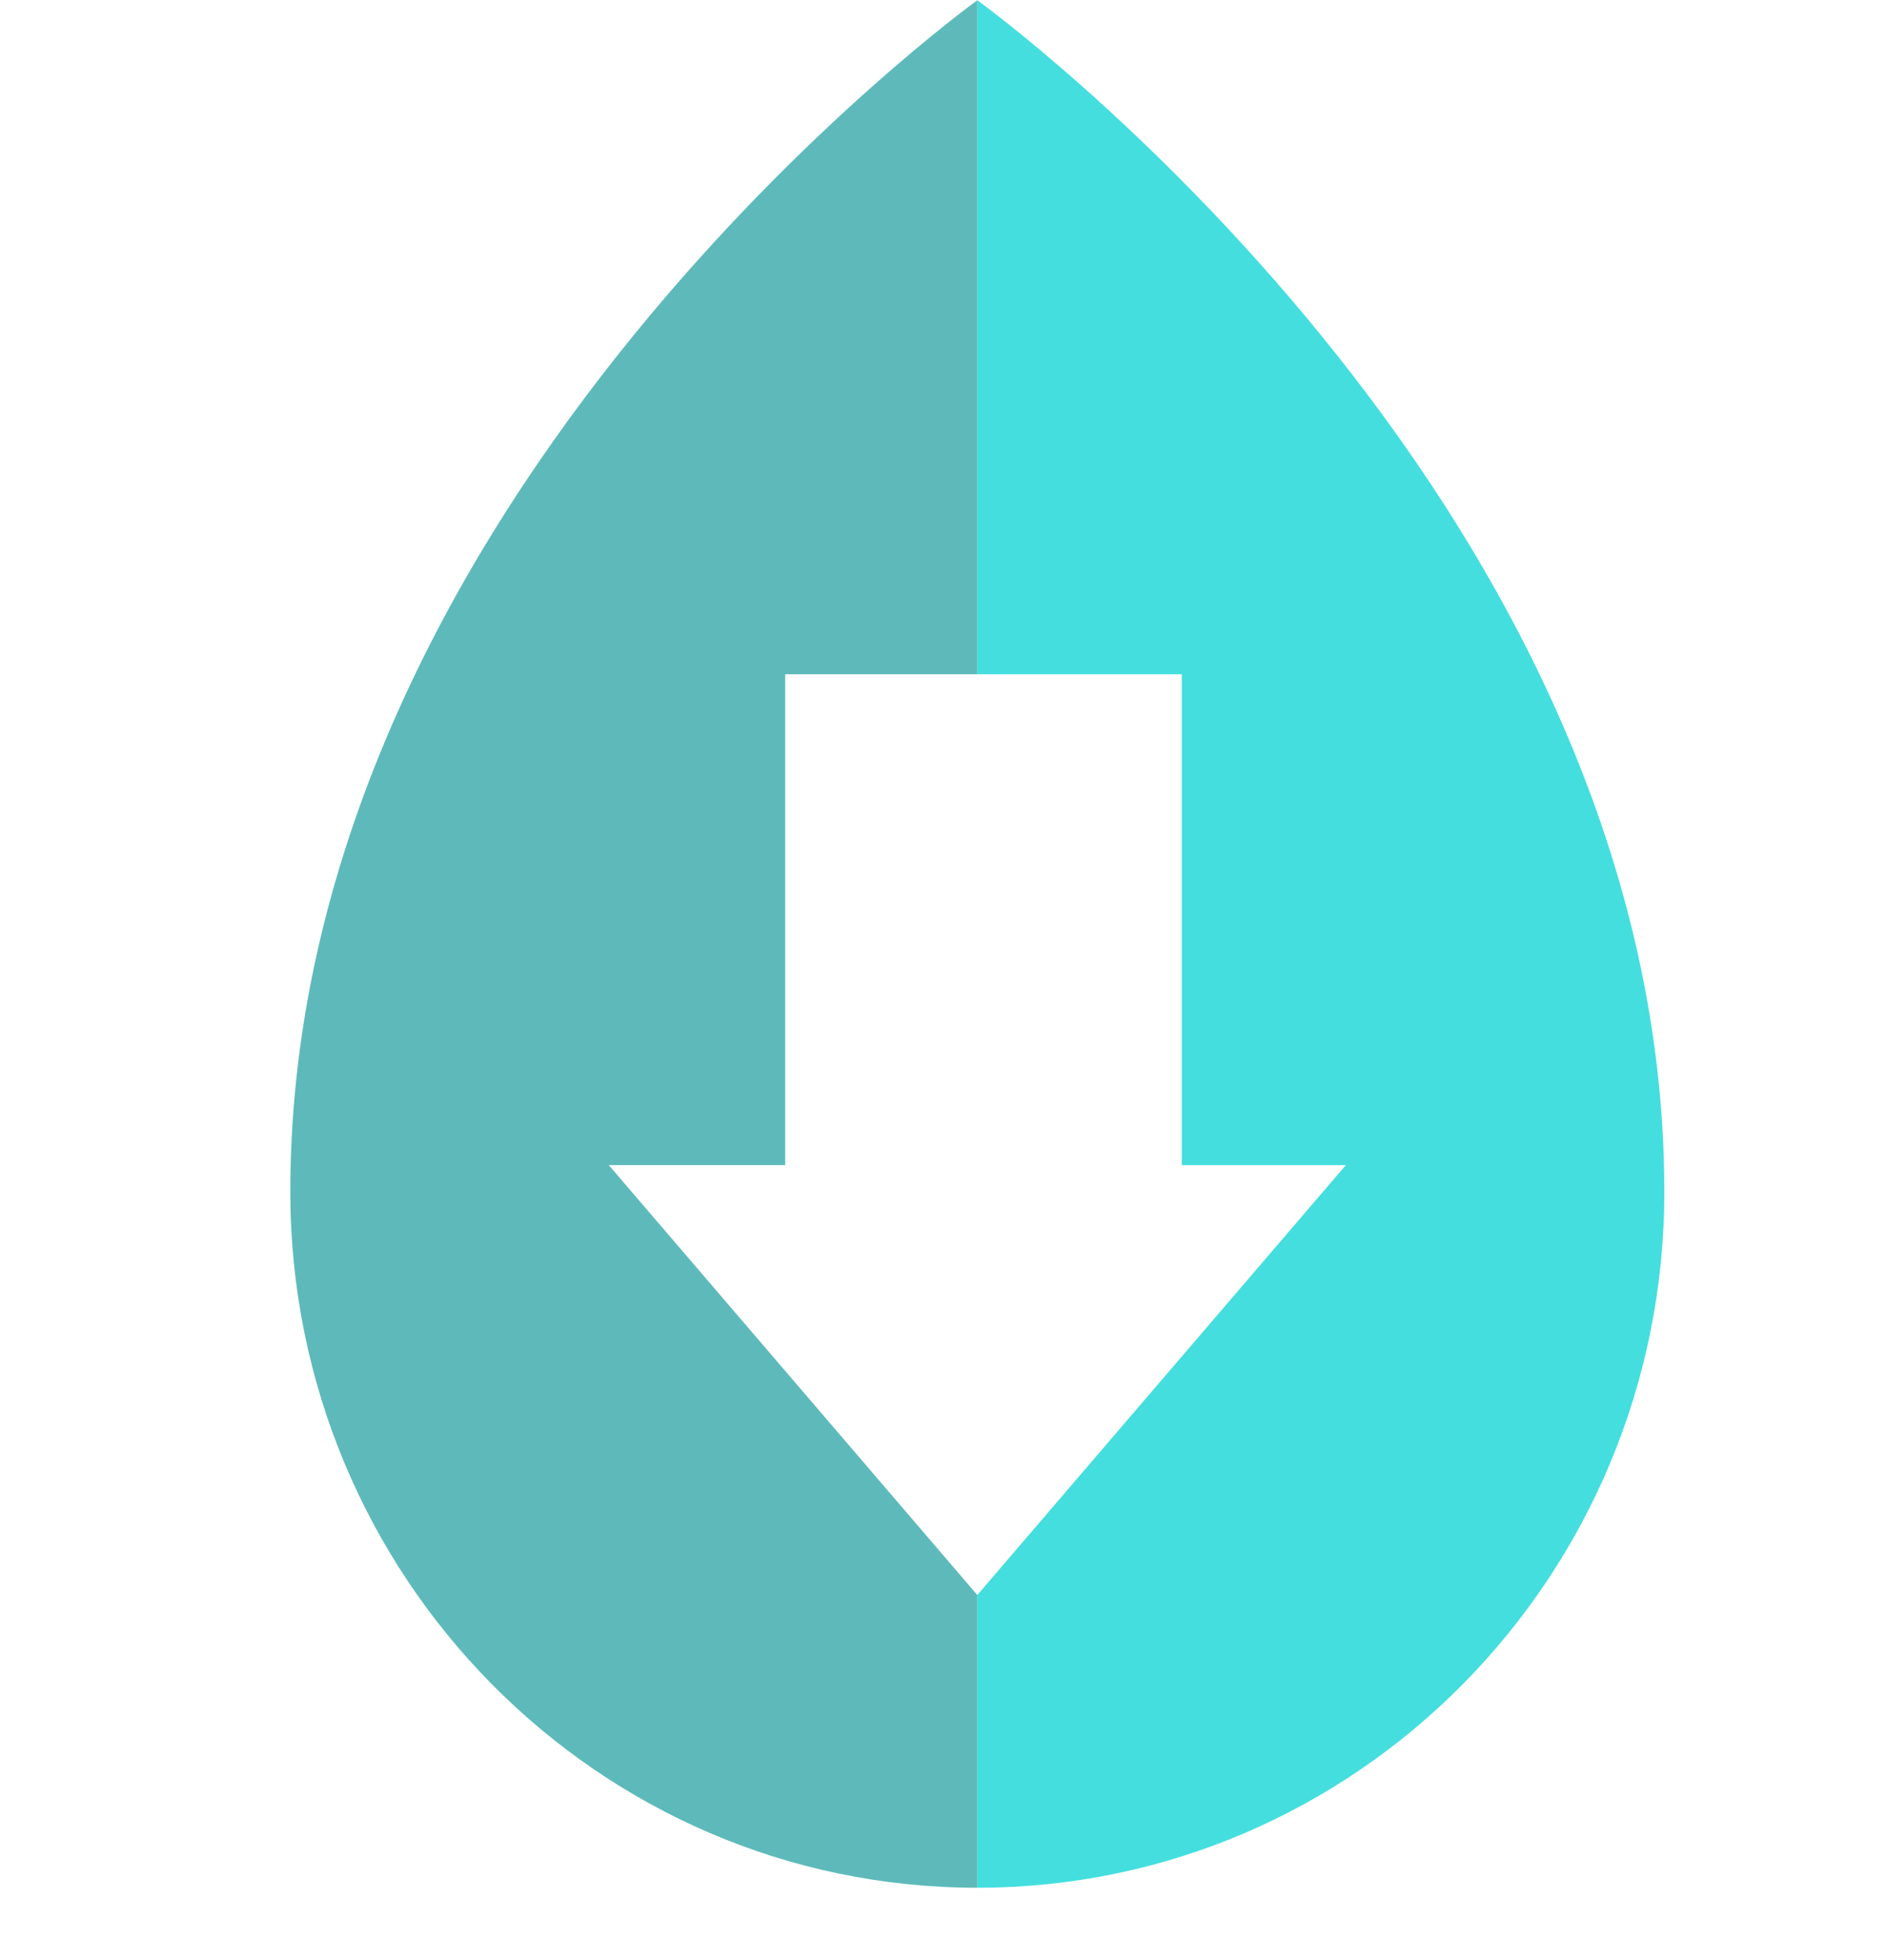
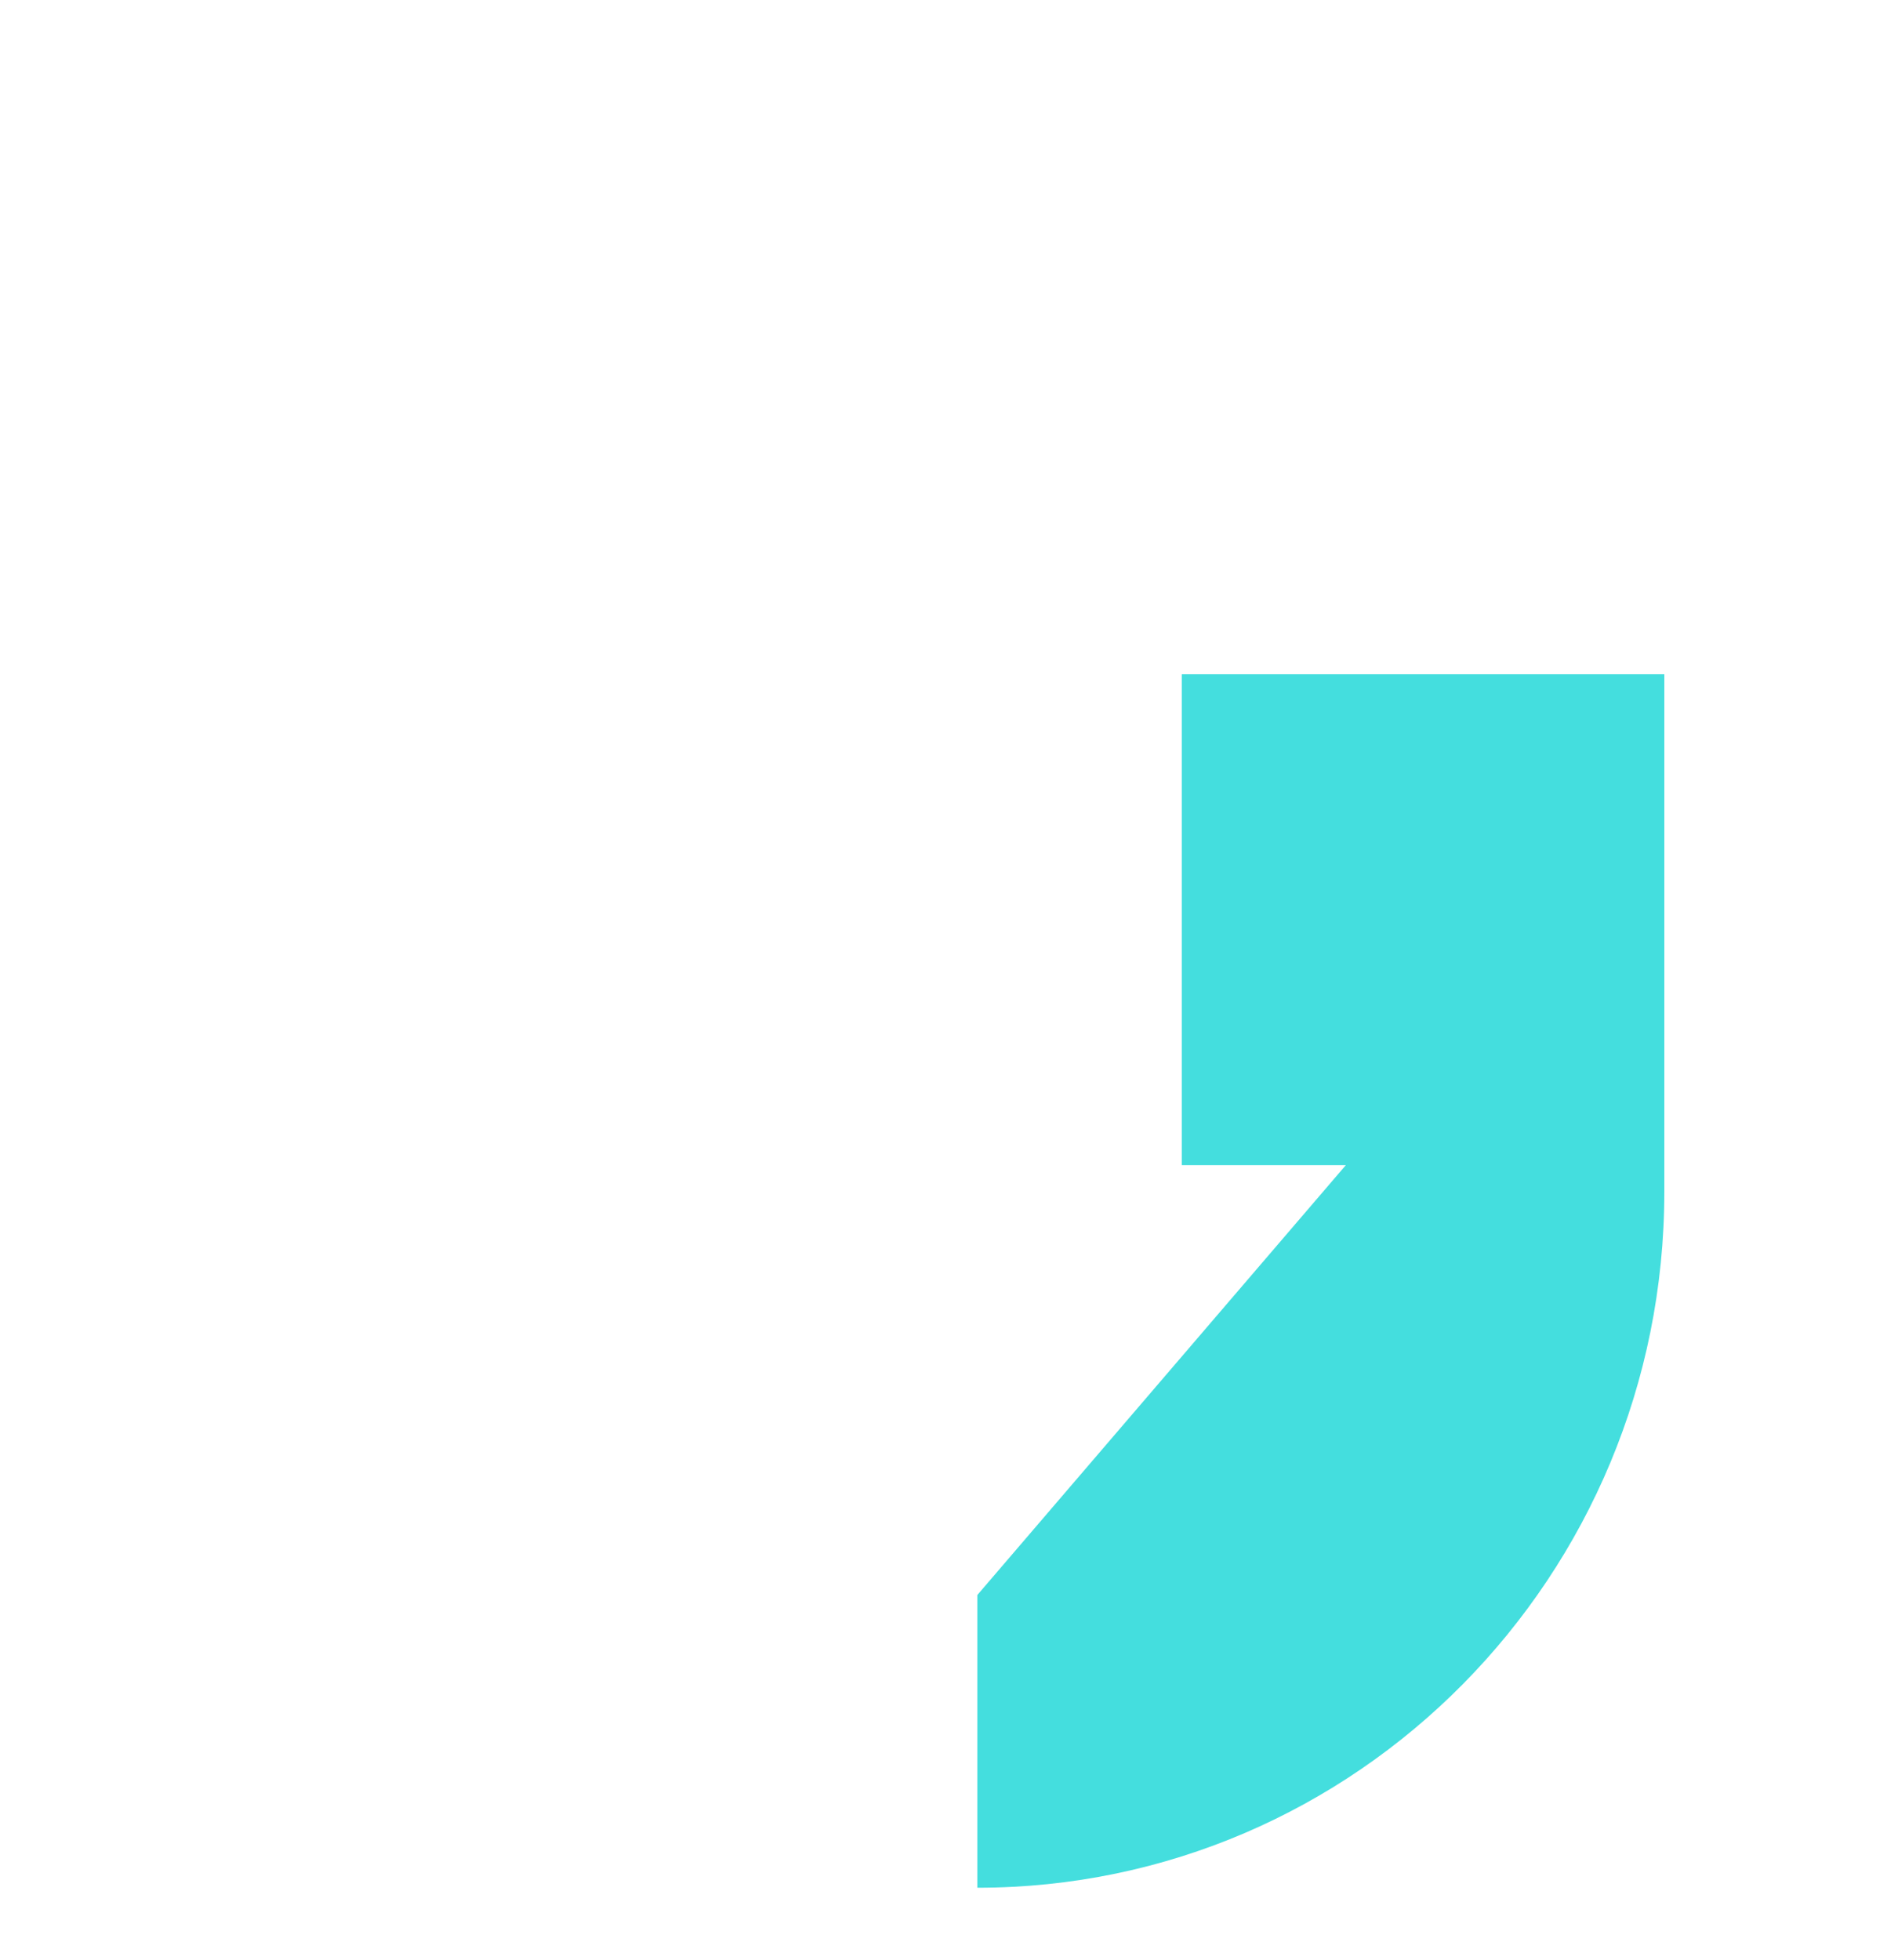
<svg xmlns="http://www.w3.org/2000/svg" width="26" height="27" viewBox="0 0 26 27" fill="none">
-   <path d="M13.466 21.971L8.388 16.049H10.819V9.288H13.466V0.003C13.466 0.003 4 6.829 4 16.416C4 21.711 8.238 26.003 13.466 26.003L13.466 21.971Z" fill="#5EBABA" />
-   <path d="M22.932 16.416C22.932 6.829 13.466 0.003 13.466 0.003V9.288H16.283V16.049H18.544L13.466 21.971V26.003C18.694 26.003 22.932 21.711 22.932 16.416Z" fill="#44DEDE" />
+   <path d="M22.932 16.416V9.288H16.283V16.049H18.544L13.466 21.971V26.003C18.694 26.003 22.932 21.711 22.932 16.416Z" fill="#44DEDE" />
</svg>